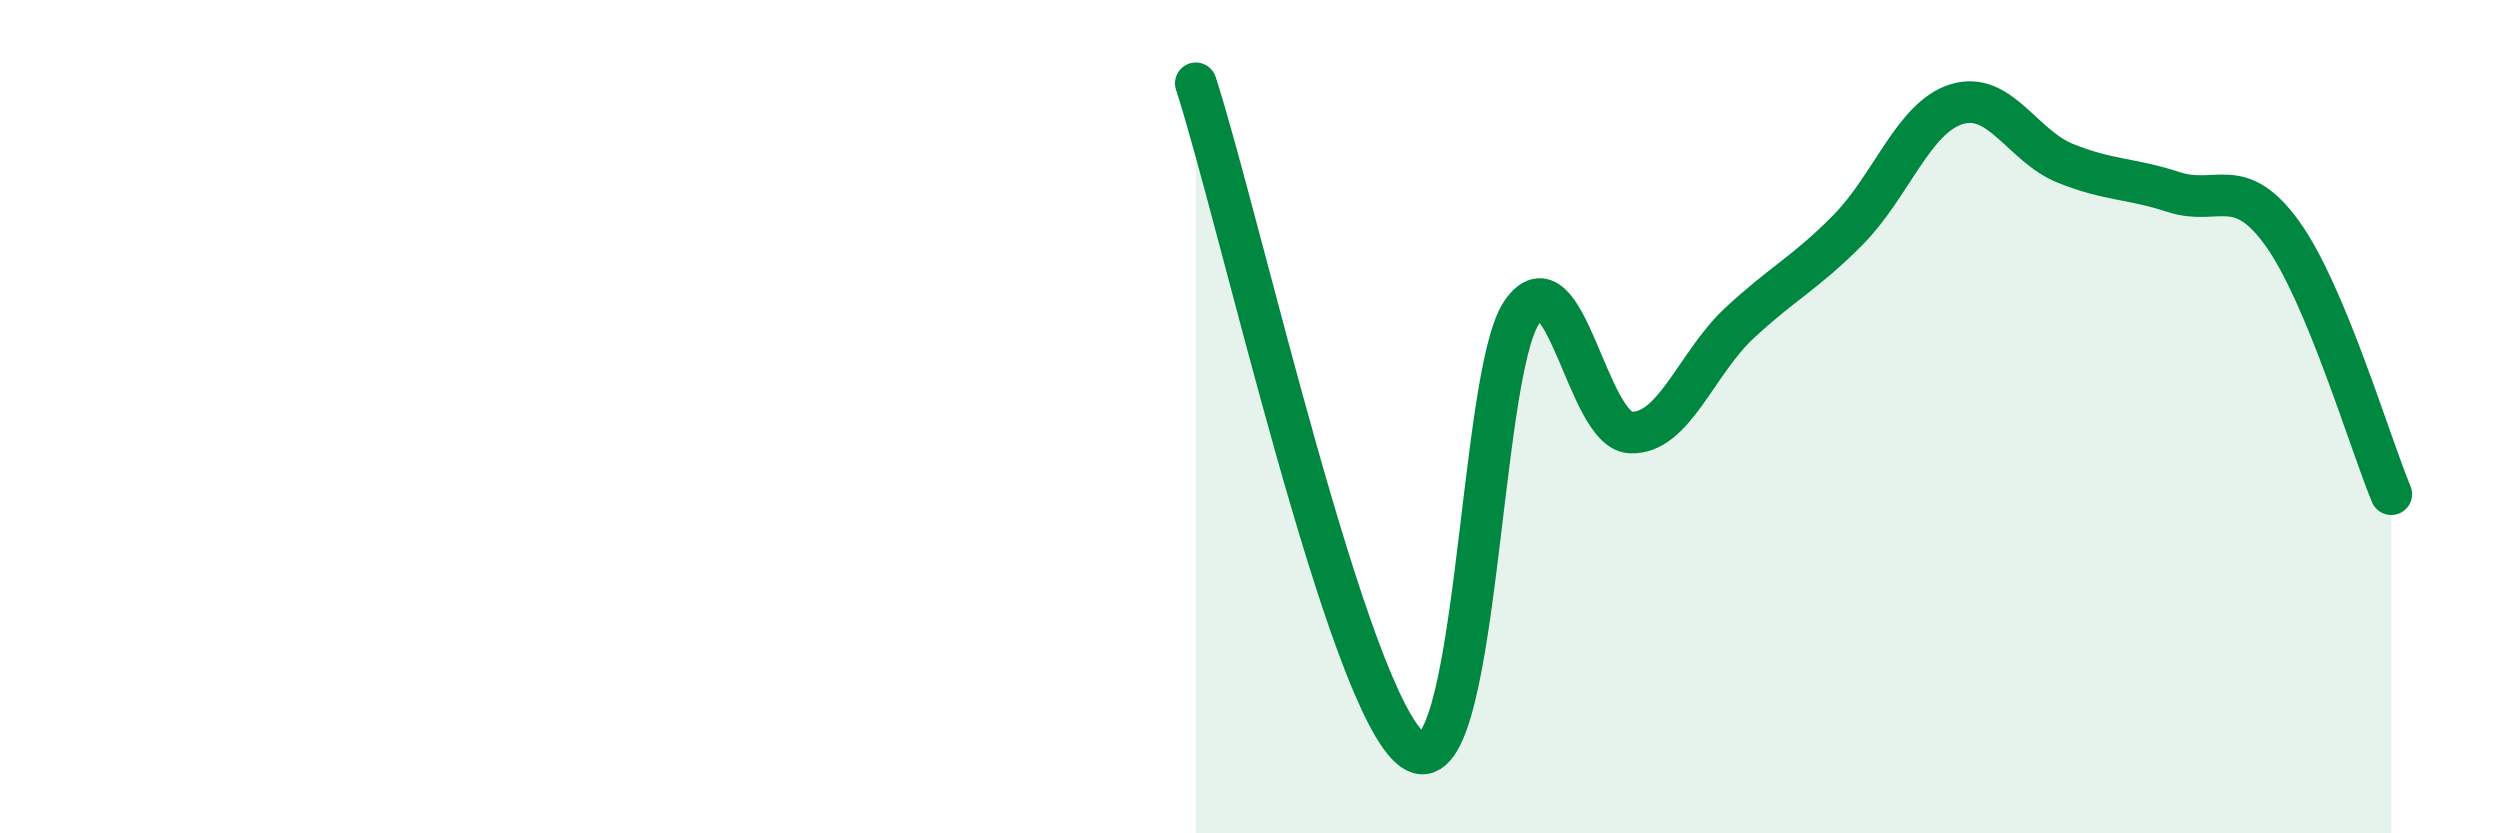
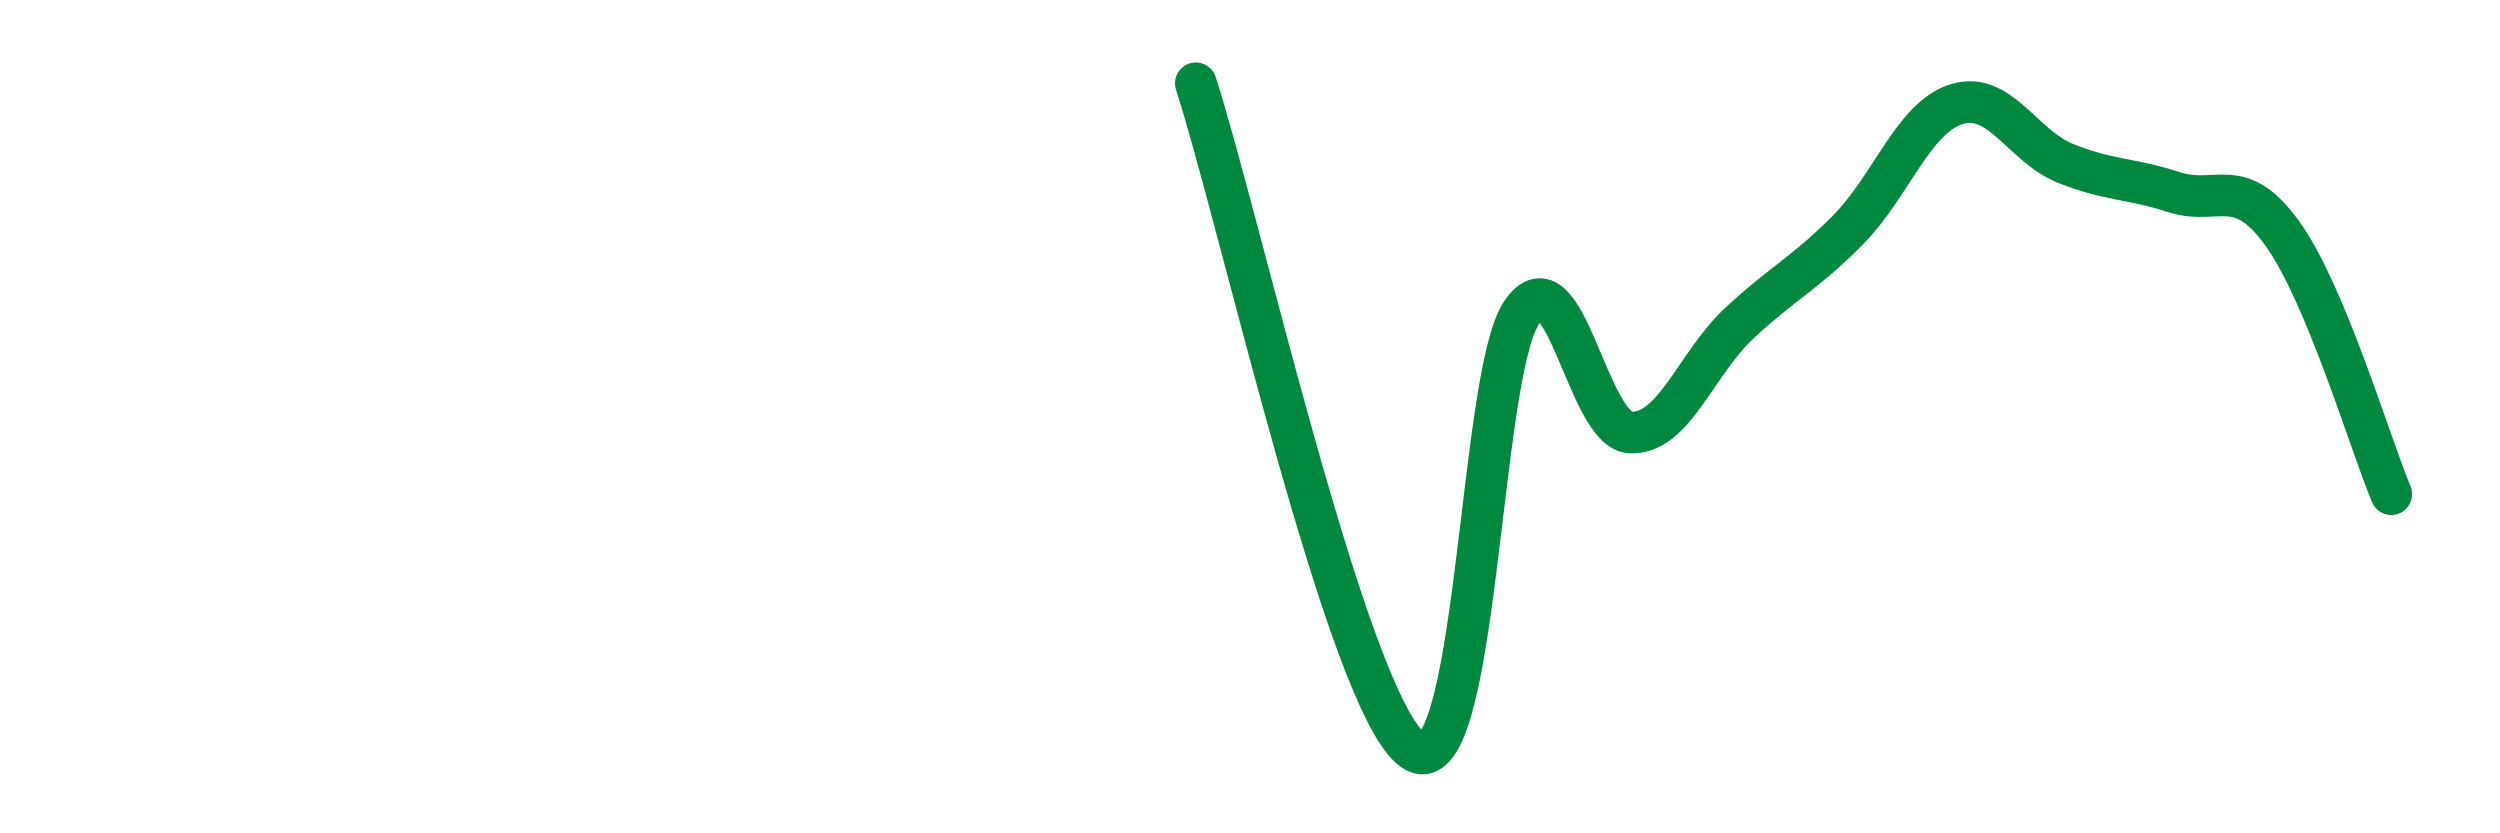
<svg xmlns="http://www.w3.org/2000/svg" width="60" height="20" viewBox="0 0 60 20">
-   <path d="M 28.7,2 C 29.74,5.2 32.35,16.9 33.91,18 C 35.47,19.1 35.48,9.02 36.52,7.5 C 37.56,5.98 38.09,10.33 39.13,10.38 C 40.17,10.43 40.7,8.73 41.74,7.76 C 42.78,6.79 43.31,6.57 44.35,5.52 C 45.39,4.47 45.92,2.82 46.96,2.5 C 48,2.18 48.53,3.5 49.57,3.92 C 50.61,4.34 51.13,4.27 52.17,4.61 C 53.21,4.95 53.74,4.16 54.78,5.61 C 55.82,7.06 56.87,10.61 57.39,11.86L57.39 20L28.7 20Z" fill="#008740" opacity="0.1" stroke-linecap="round" stroke-linejoin="round" />
  <path d="M 28.7,2 C 29.74,5.2 32.35,16.9 33.91,18 C 35.47,19.1 35.48,9.02 36.52,7.5 C 37.56,5.98 38.09,10.33 39.13,10.38 C 40.17,10.43 40.7,8.73 41.74,7.76 C 42.78,6.79 43.31,6.57 44.35,5.52 C 45.39,4.47 45.92,2.82 46.96,2.5 C 48,2.18 48.53,3.5 49.57,3.92 C 50.61,4.34 51.13,4.27 52.17,4.61 C 53.21,4.95 53.74,4.16 54.78,5.61 C 55.82,7.06 56.87,10.61 57.39,11.86" stroke="#008740" stroke-width="1" fill="none" stroke-linecap="round" stroke-linejoin="round" />
</svg>